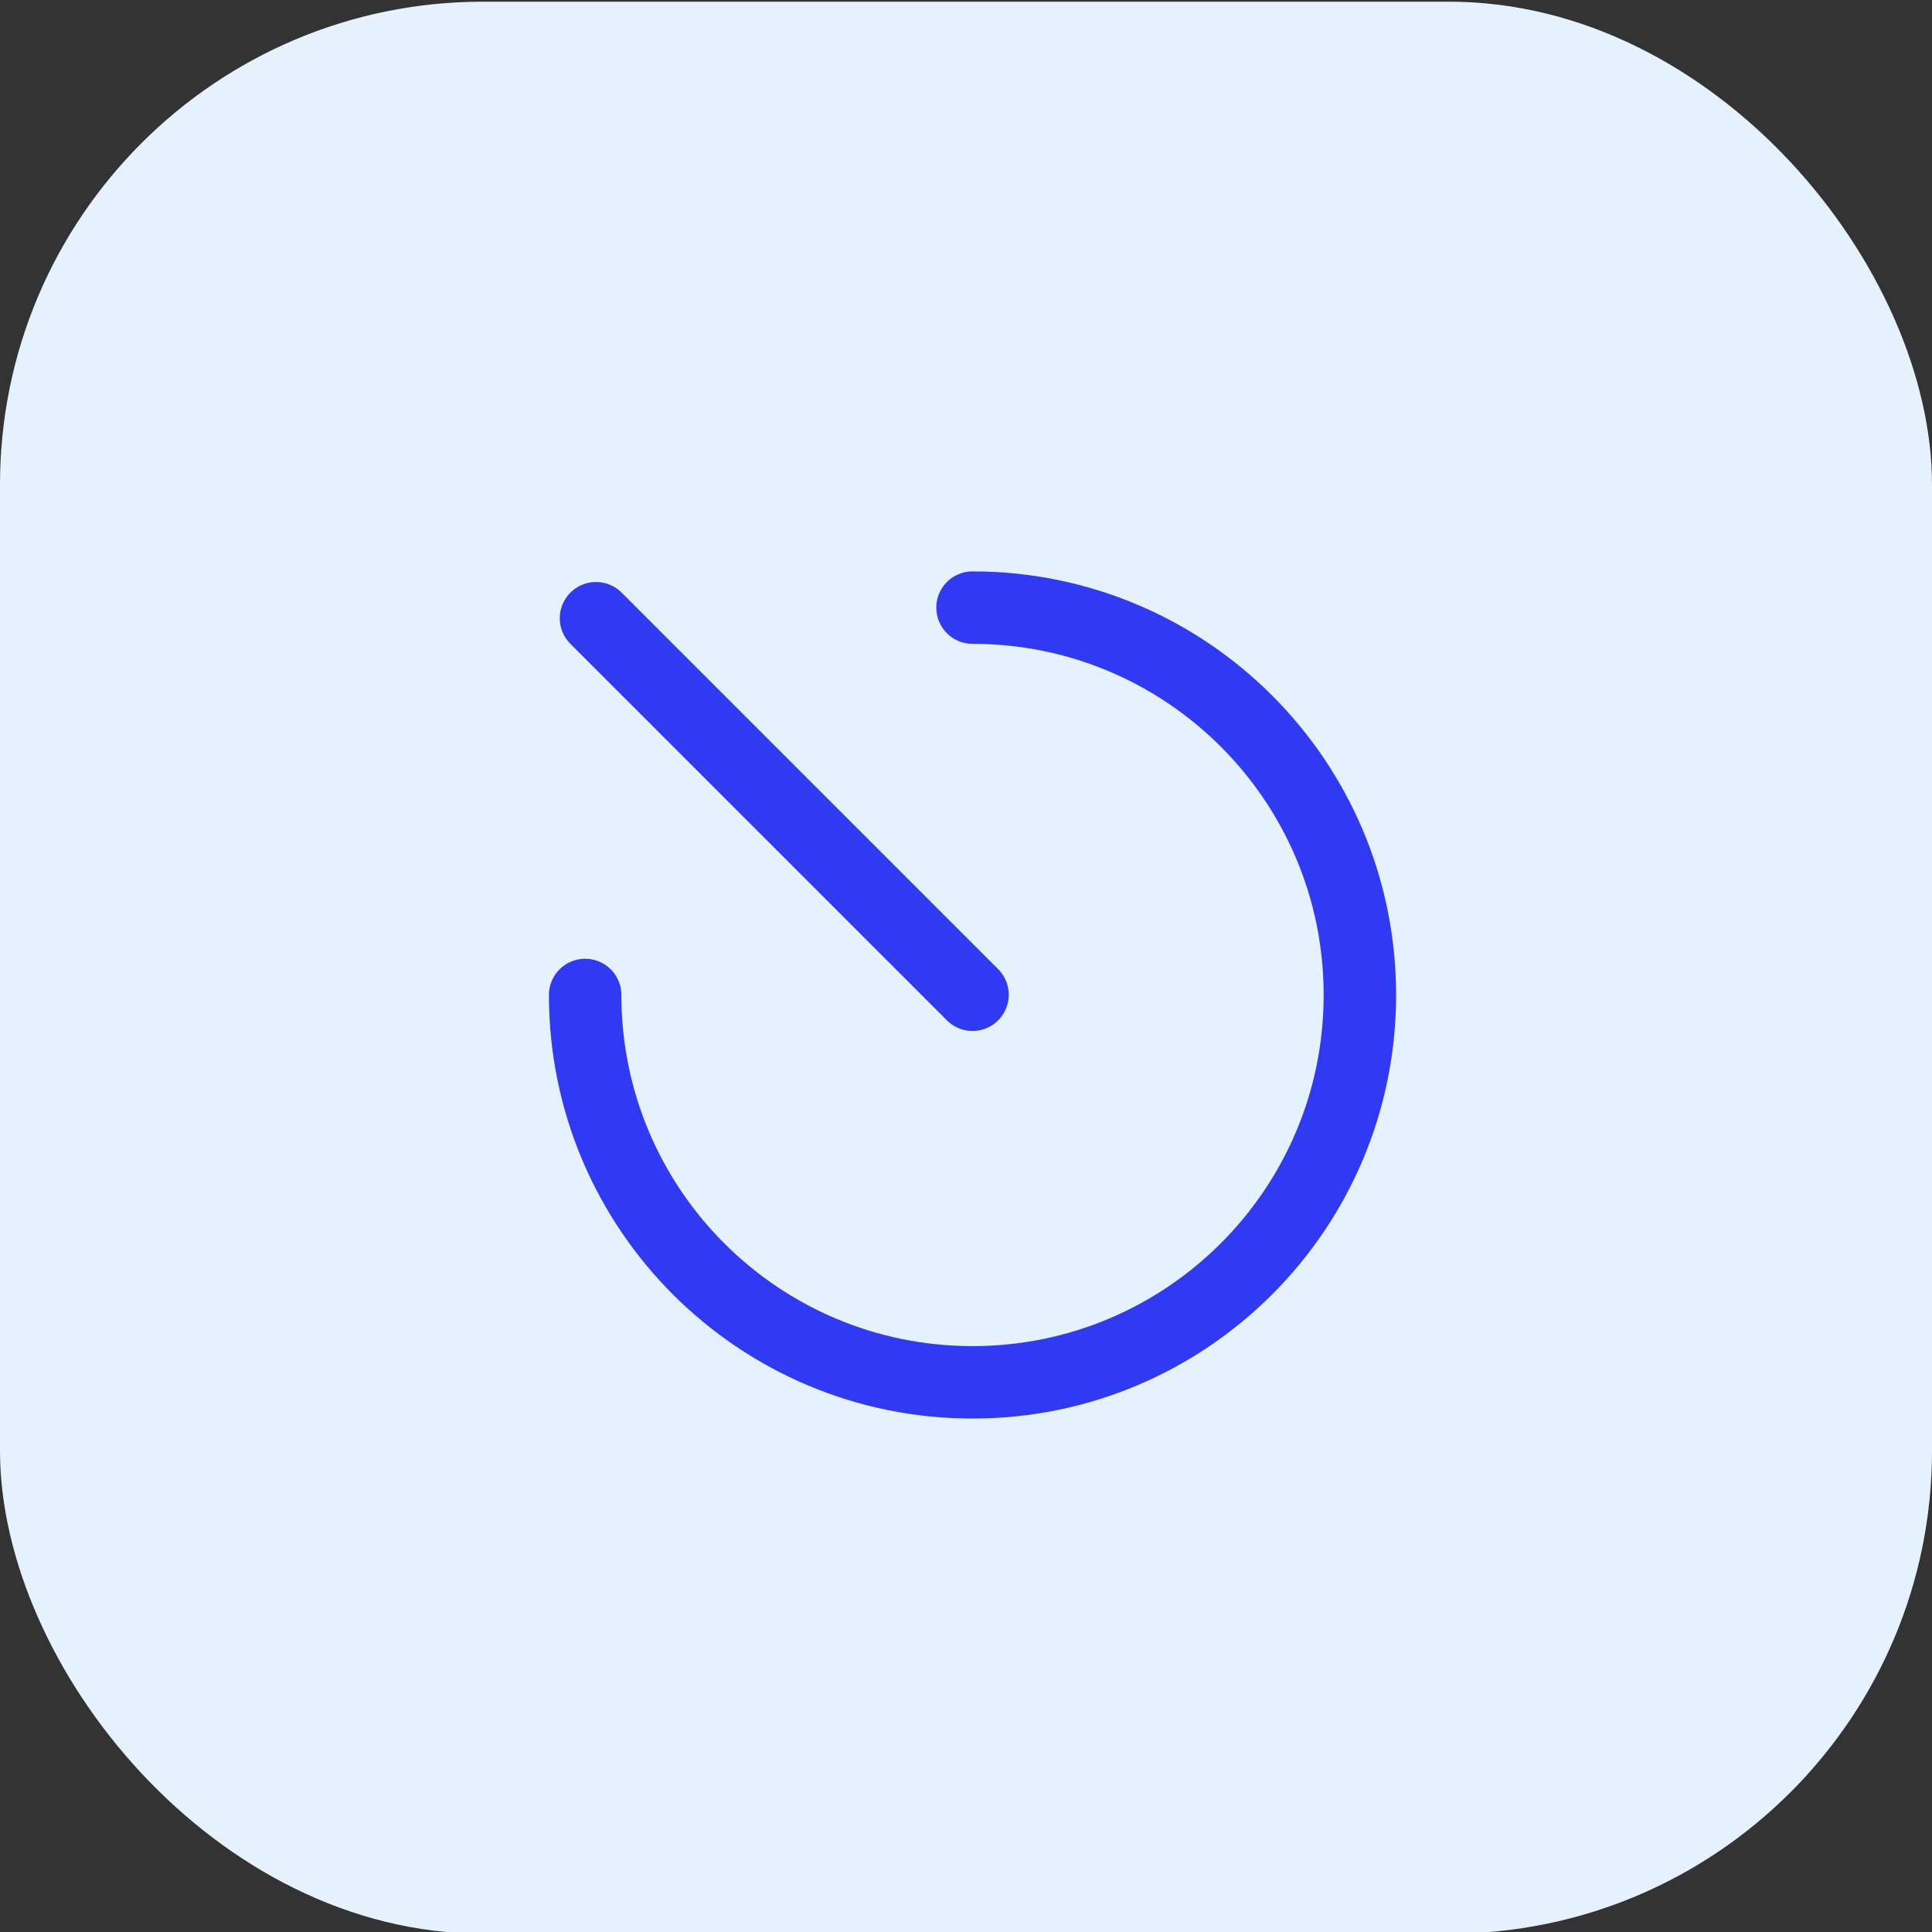
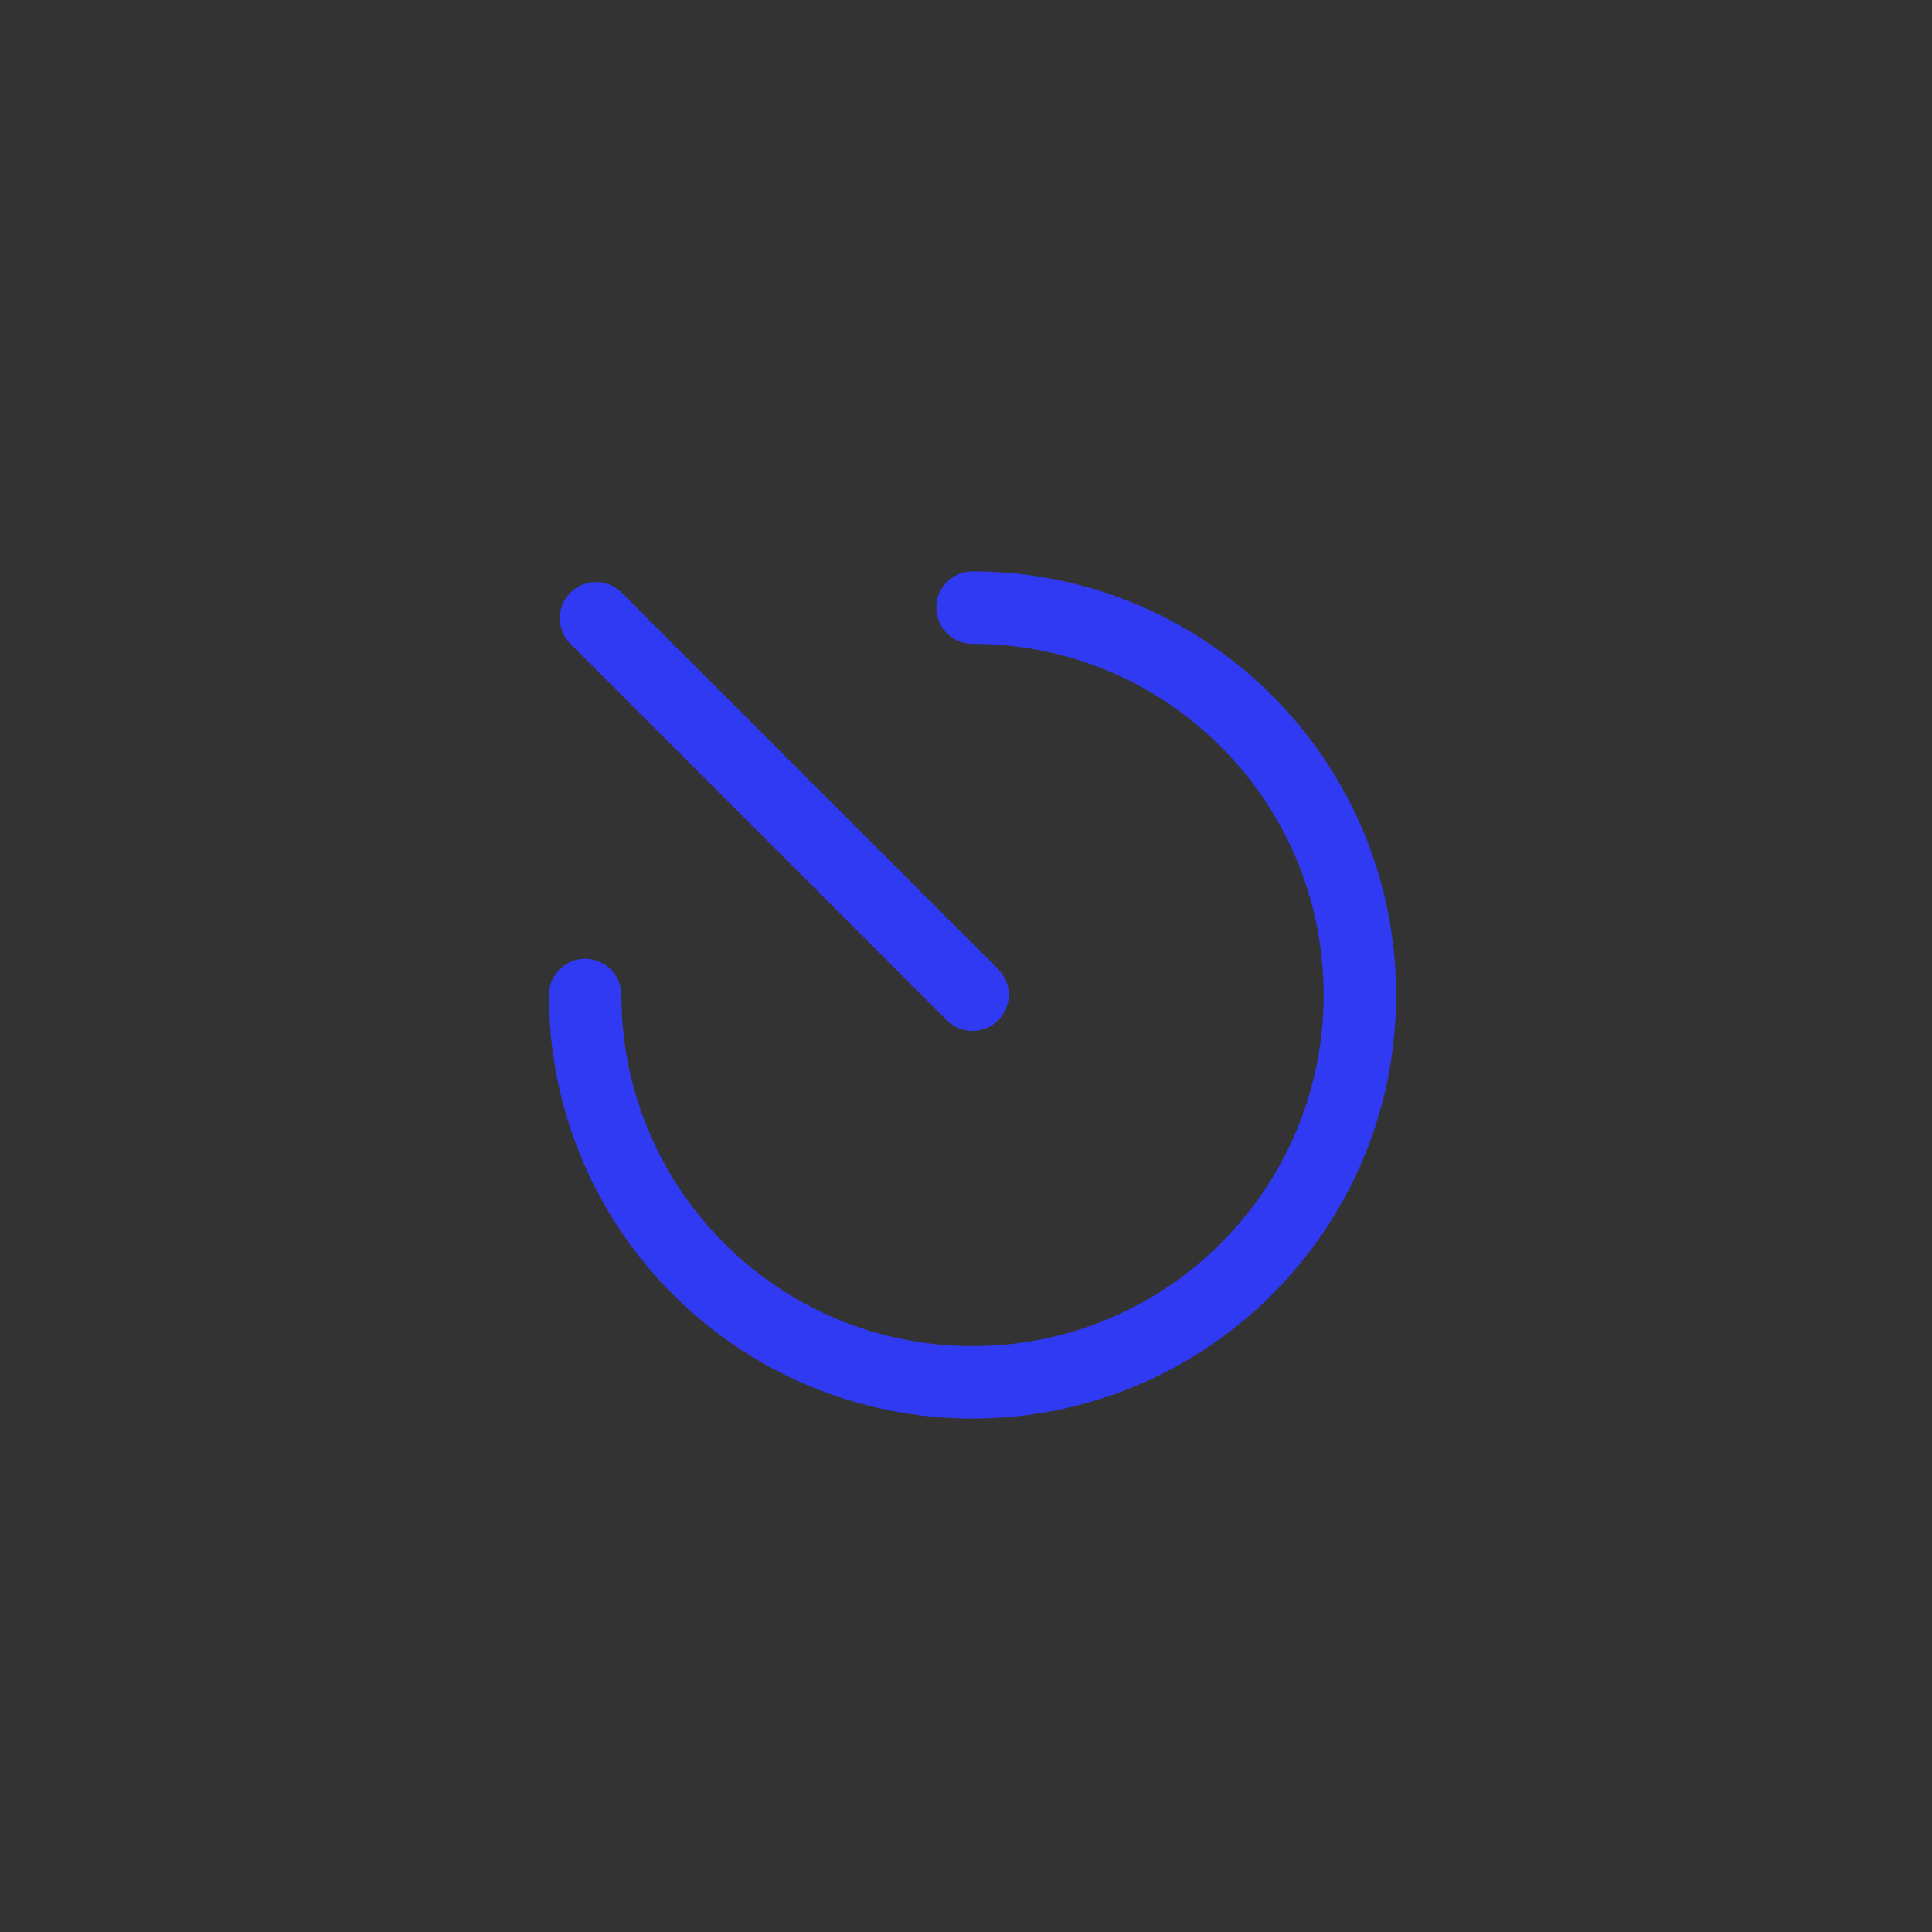
<svg xmlns="http://www.w3.org/2000/svg" id="Layer_1" data-name="Layer 1" viewBox="0 0 80 80">
  <rect x="0" y="0" width="80" height="80" fill="#333333" stroke="none" />
  <defs>
    <style>
      .cls-1 {
        fill: #e5f2fe;
        stroke-width: 0px;
      }

      .cls-2 {
        fill: none;
        stroke: #303af2;
        stroke-linecap: round;
        stroke-linejoin: round;
        stroke-width: 3px;
      }
    </style>
  </defs>
-   <rect id="Rectangle_121" data-name="Rectangle 121" class="cls-1" y=".07" width="80" height="80" rx="20" ry="20" />
  <path class="cls-2" d="M40.27,25.16c8.86,0,16.04,7.18,16.04,16.04s-7.18,16.04-16.04,16.04-16.04-7.18-16.04-16.04" />
  <line class="cls-2" x1="40.27" y1="41.19" x2="24.68" y2="25.6" />
</svg>